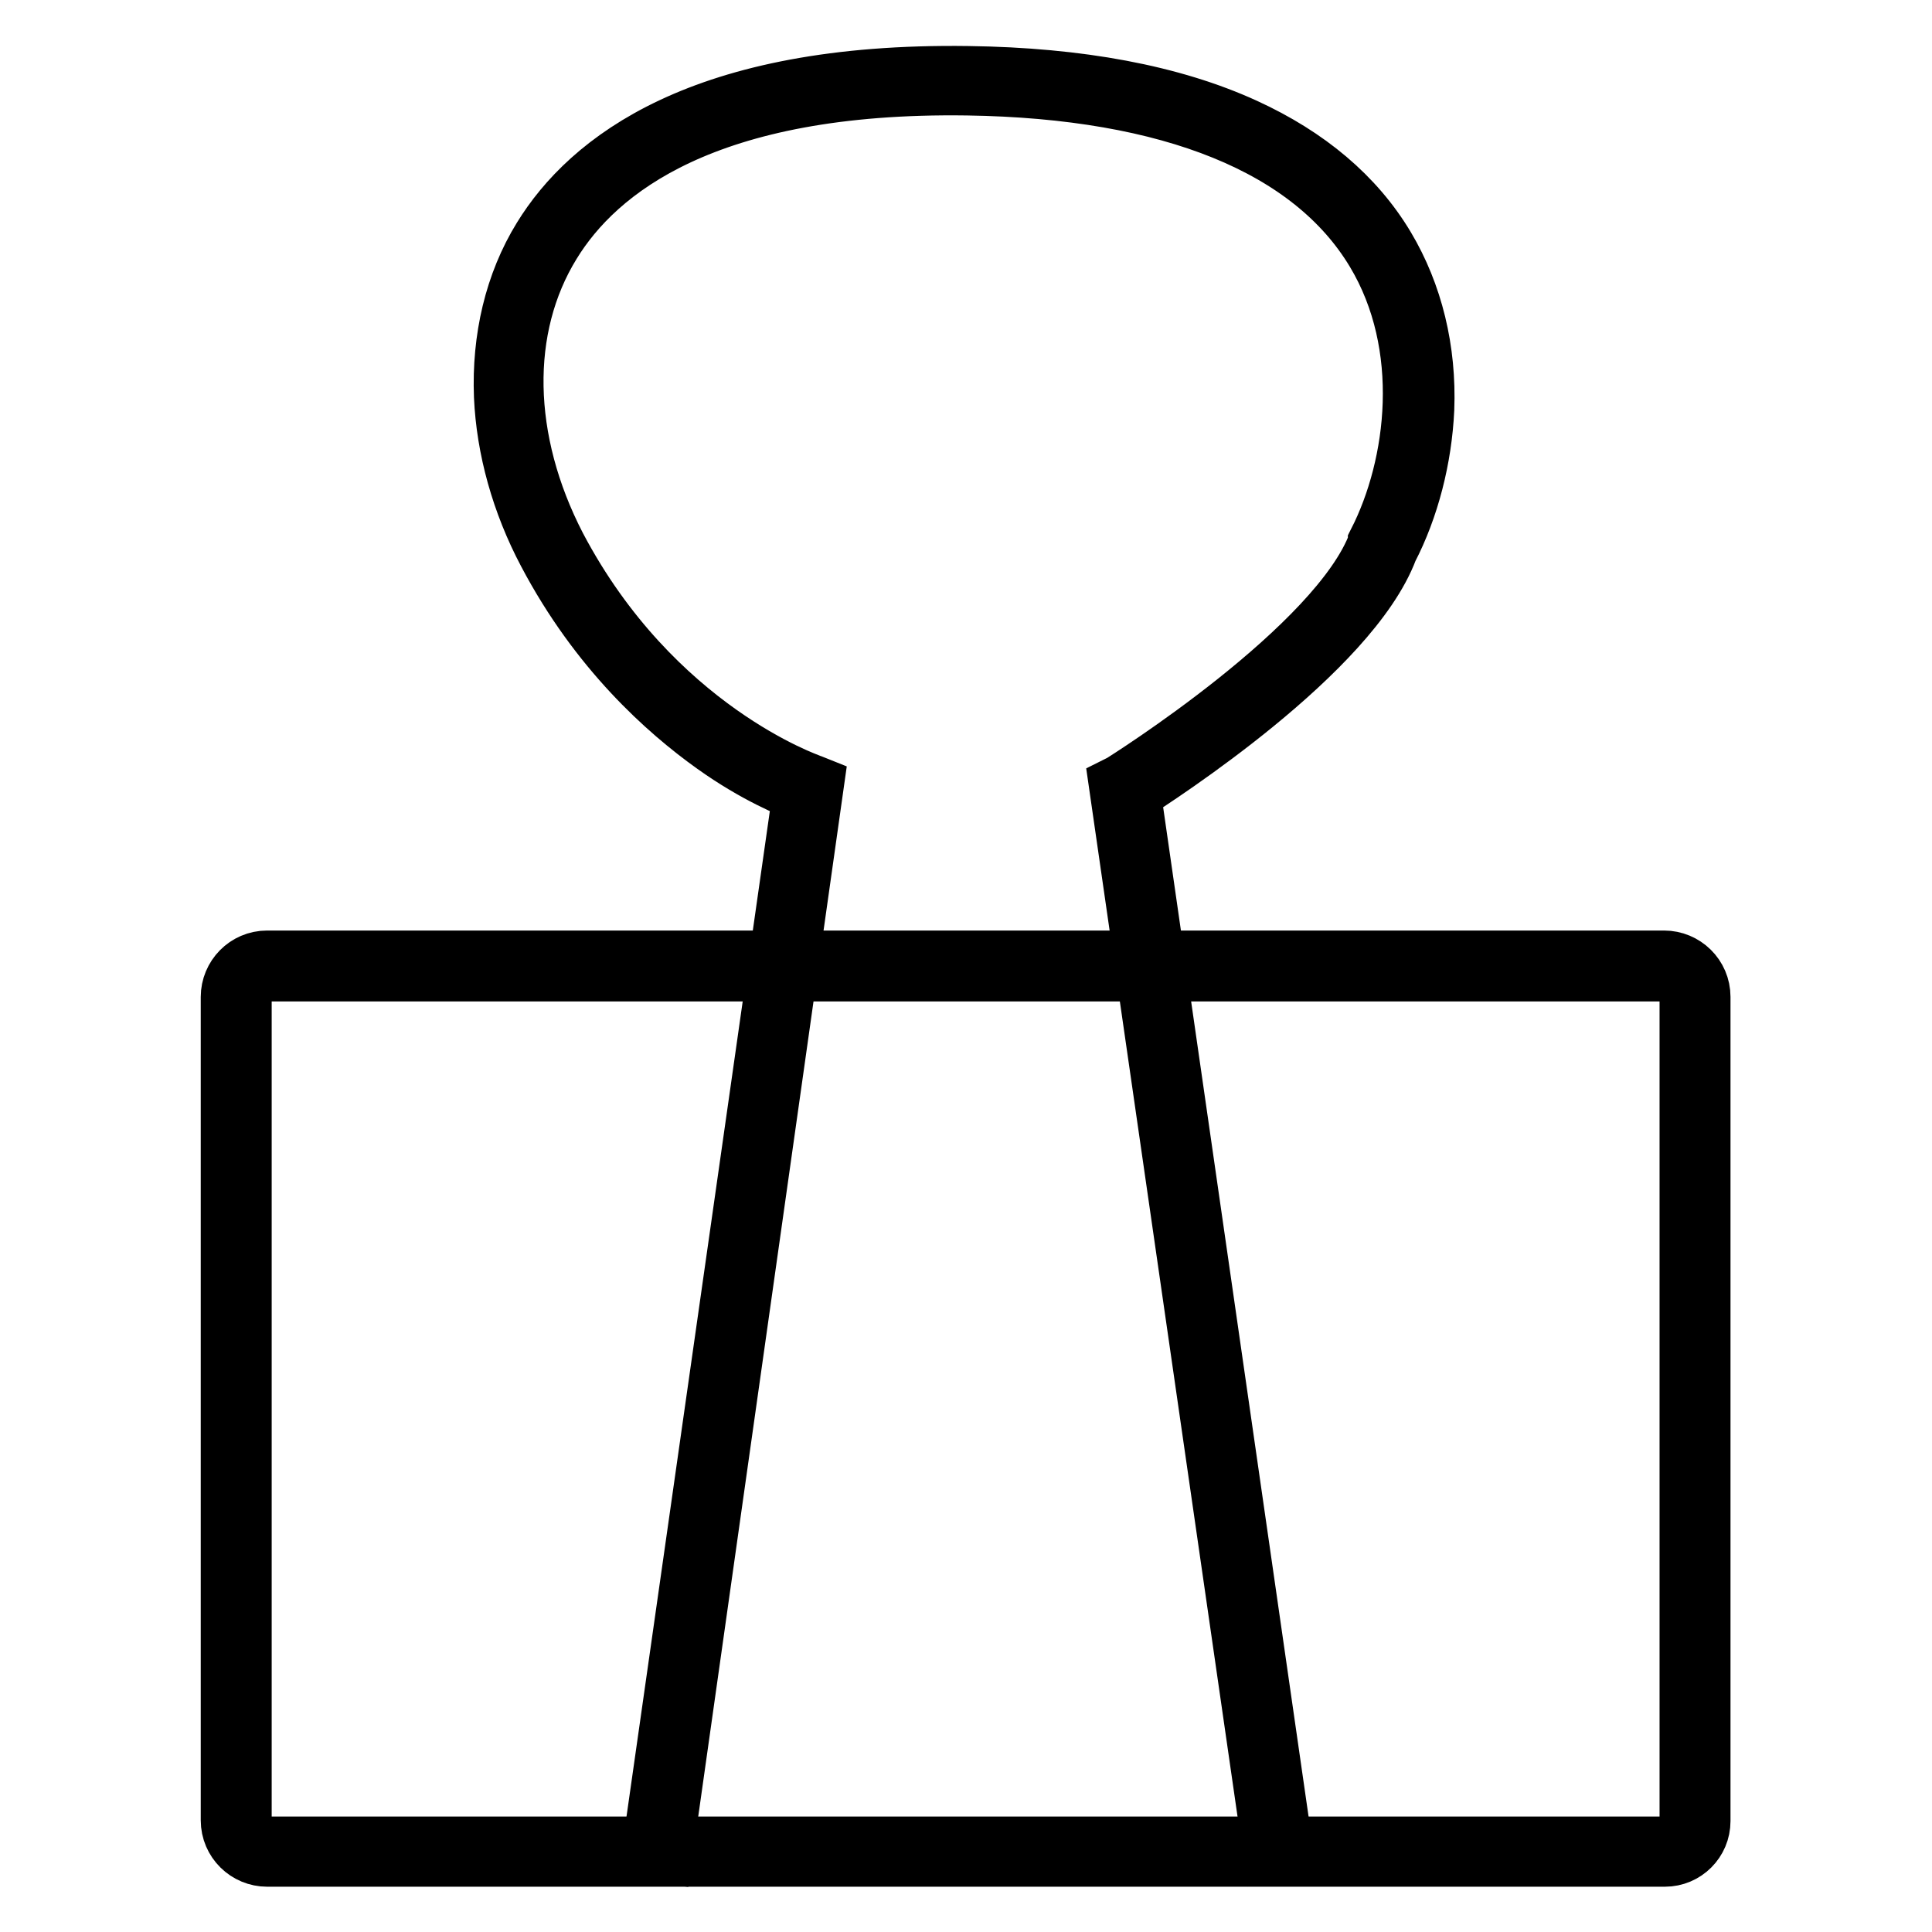
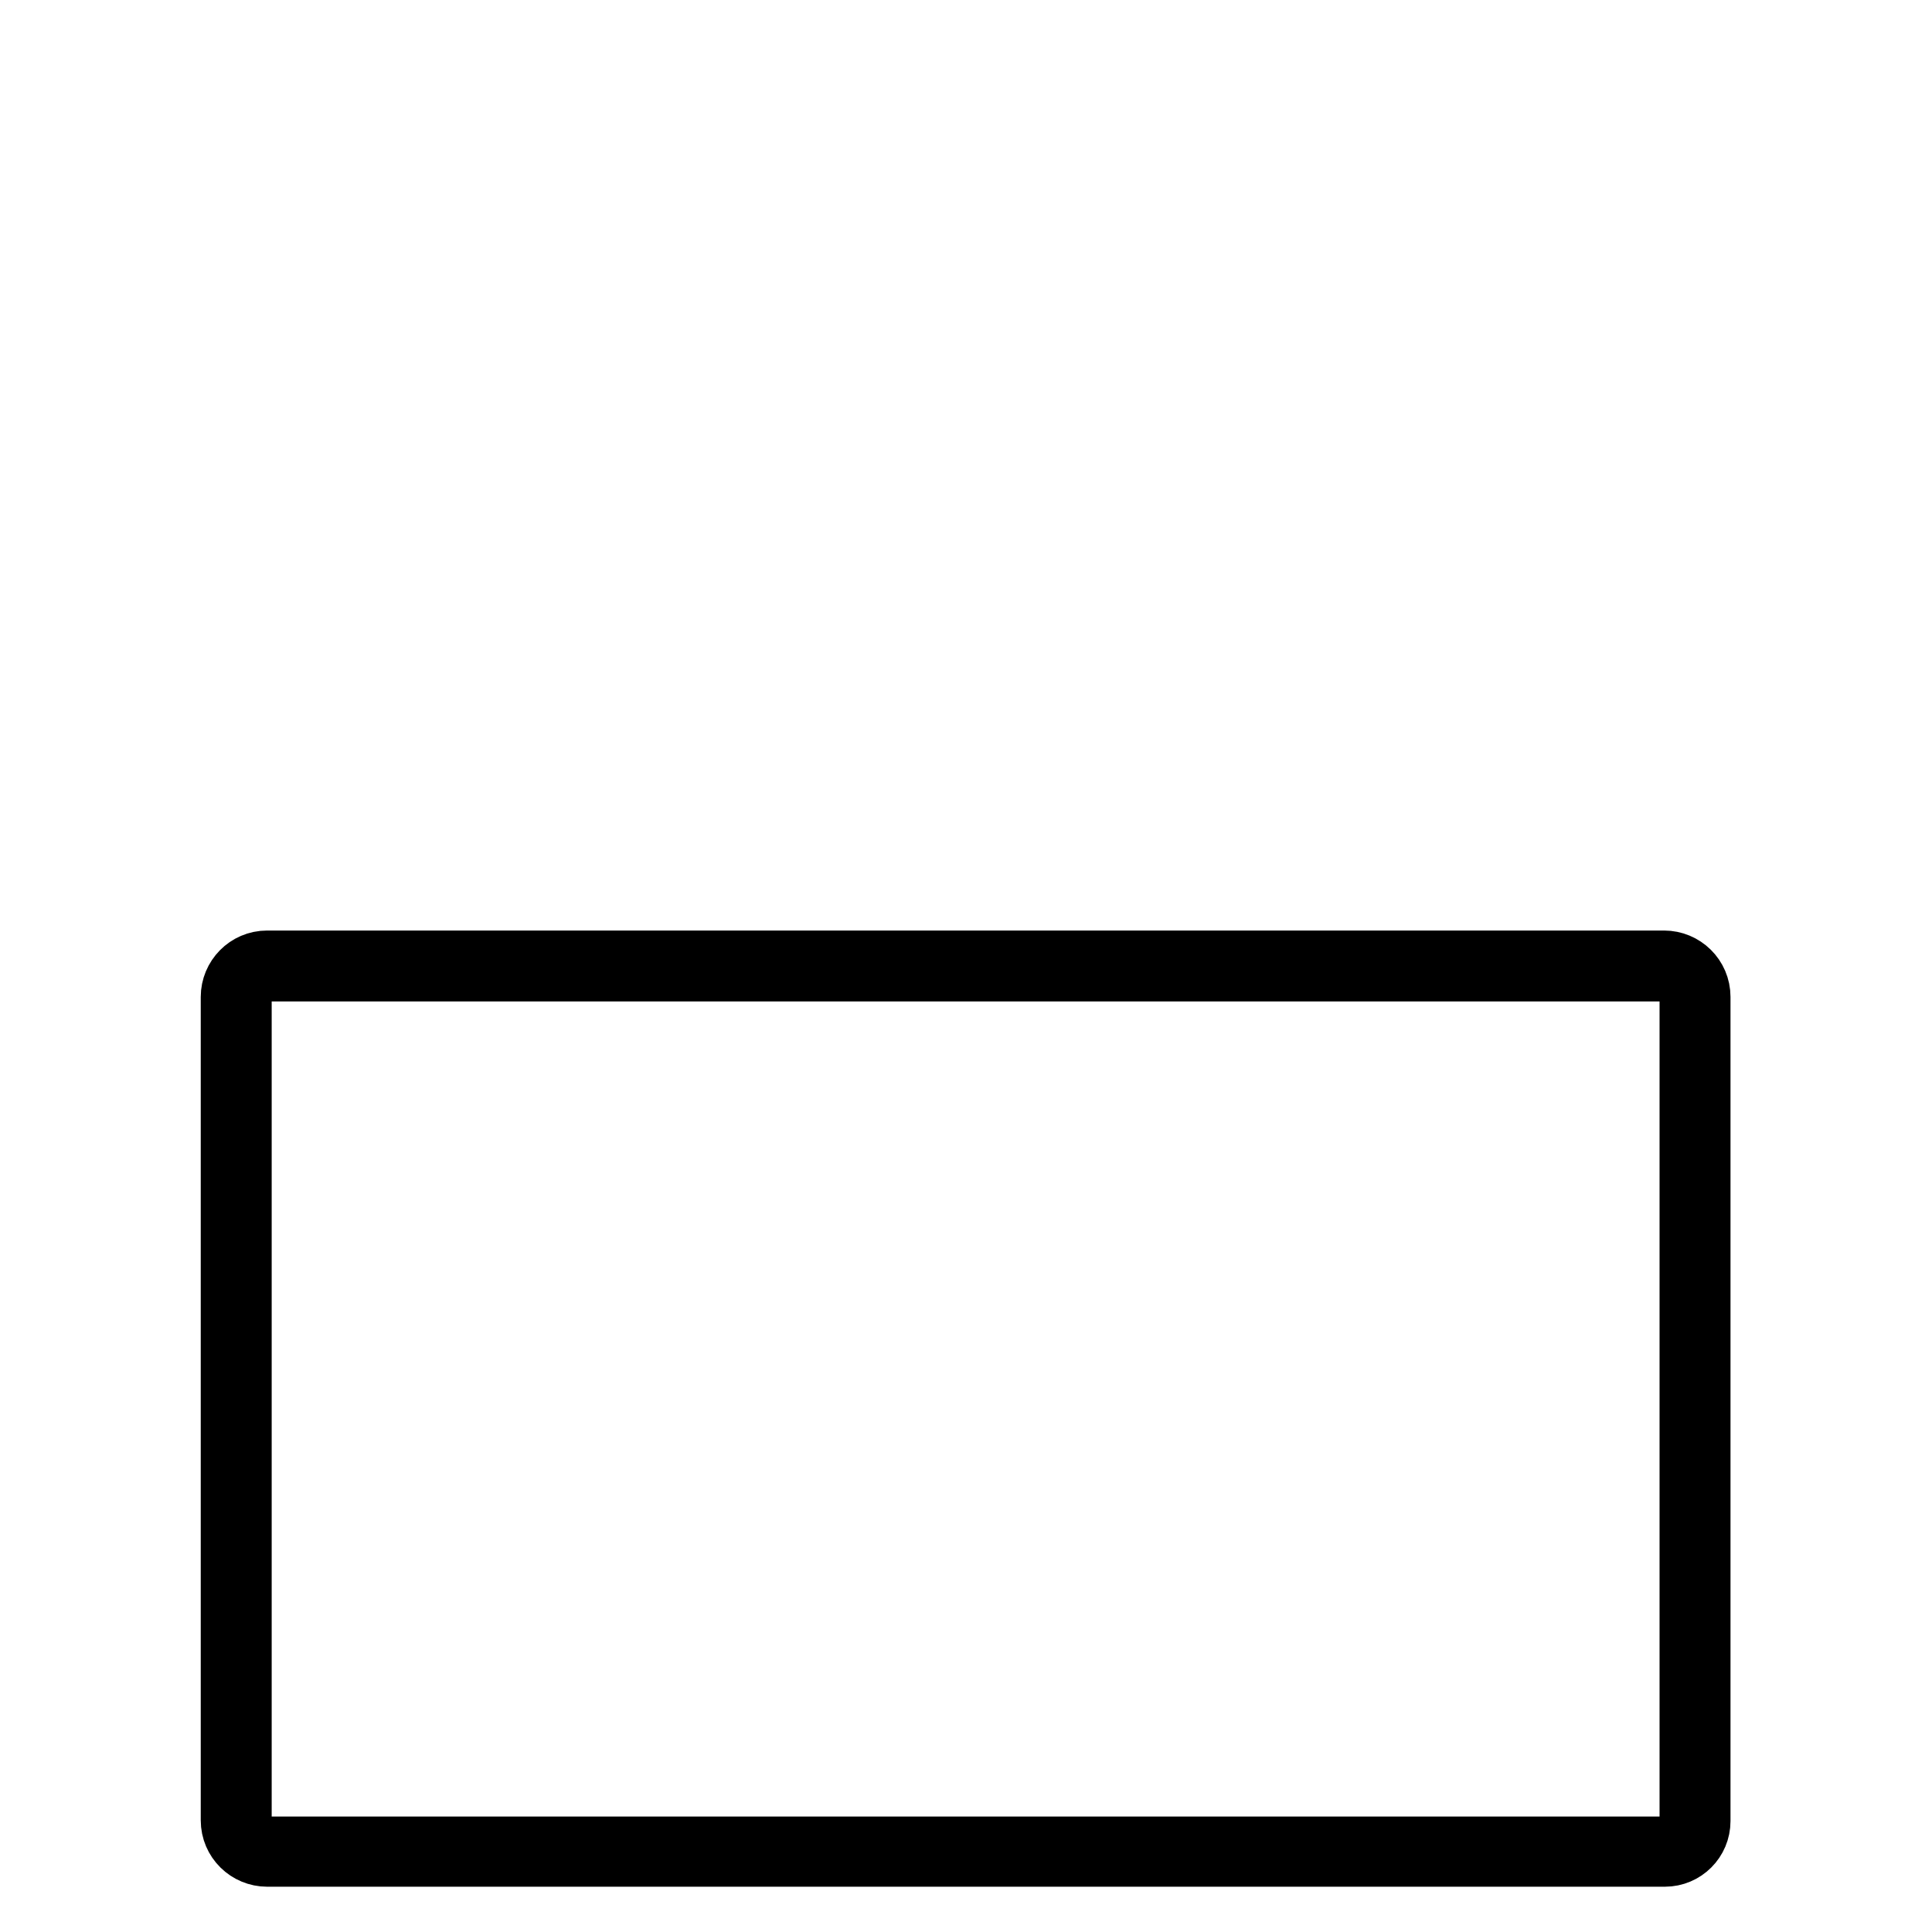
<svg xmlns="http://www.w3.org/2000/svg" version="1.1" x="0px" y="0px" viewBox="0 0 256 256" enable-background="new 0 0 256 256" xml:space="preserve">
  <g>
-     <path stroke-width="8" fill-opacity="0" stroke="#000000" d="M168.7,245.4l-20.4-141.3l0.4-0.2c0.3-0.2,28.8-18,33.9-31.9l0-0.1c5.2-10.2,7.2-26.1-0.3-38.6 c-8.4-14-27.1-21.6-54.1-22c-34.7-0.5-49.2,11.1-55.2,20.9c-6.9,11.2-6.6,26.2,0.7,40.3c12.8,24.3,33.4,31.3,33.6,31.4l0.5,0.2 L87.8,245.5l-1.4-0.2L106.4,105c-1.5-0.6-6.1-2.4-11.7-6.4c-6.3-4.5-15.3-12.5-22.1-25.4c-3.5-6.6-5.5-13.8-5.8-20.7 c-0.3-7.6,1.4-14.9,5.1-20.9c6.2-10.1,21-22,56.4-21.5c14.7,0.2,27,2.5,36.6,6.9c8.3,3.8,14.6,9.1,18.6,15.8 c3.7,6.2,5.5,13.6,5.2,21.4c-0.3,6.5-2,13.1-4.8,18.5c-5.1,13.6-30.5,30-34.1,32.3L170,245.2L168.7,245.4L168.7,245.4z" />
    <path stroke-width="8" fill-opacity="0" stroke="#000000" d="M220.6,246H35.4c-2.6,0-4.8-2.1-4.8-4.8V132.1c0-2.6,2.1-4.8,4.8-4.8h185.1c2.6,0,4.8,2.1,4.8,4.8v109.2 C225.3,243.9,223.2,246,220.6,246z M35.4,128.7c-1.9,0-3.4,1.5-3.4,3.4v109.2c0,1.9,1.5,3.4,3.4,3.4h185.1c1.9,0,3.4-1.5,3.4-3.4 V132.1c0-1.9-1.5-3.4-3.4-3.4H35.4z" />
  </g>
</svg>